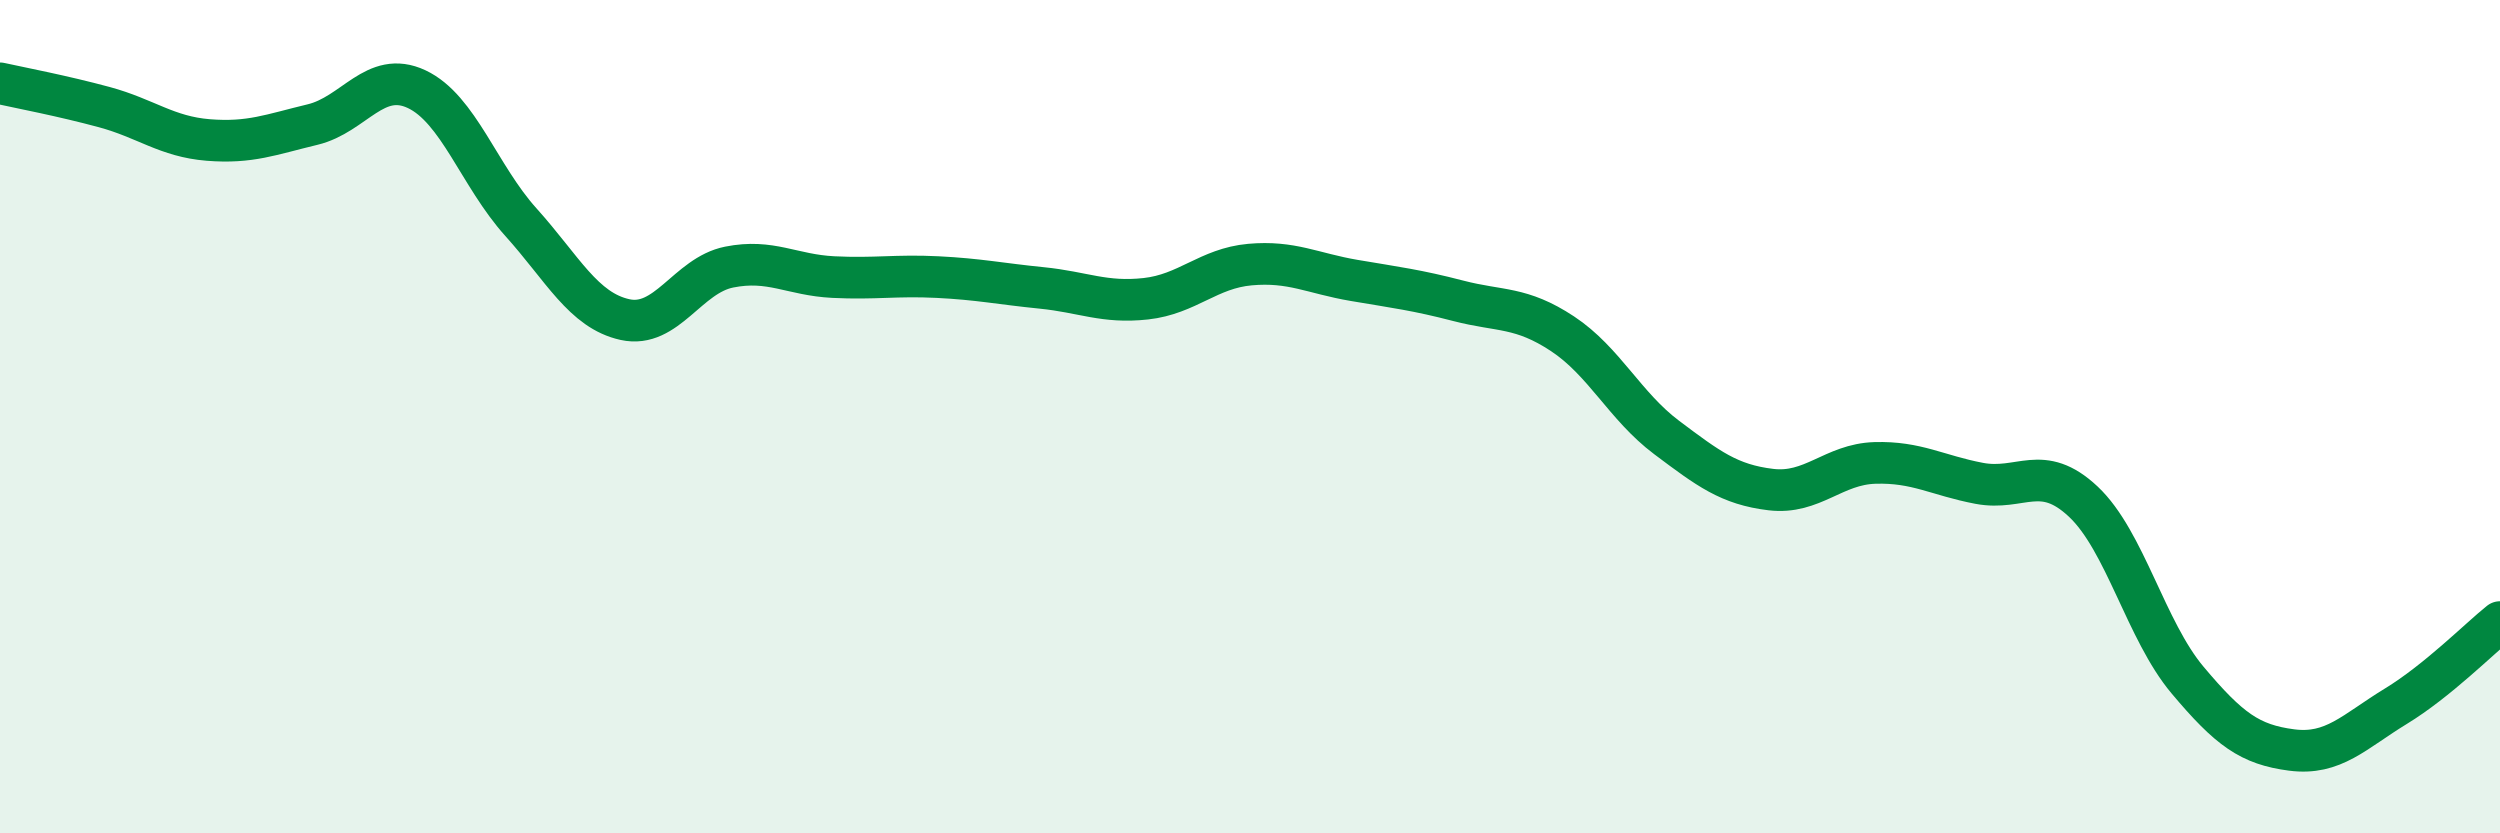
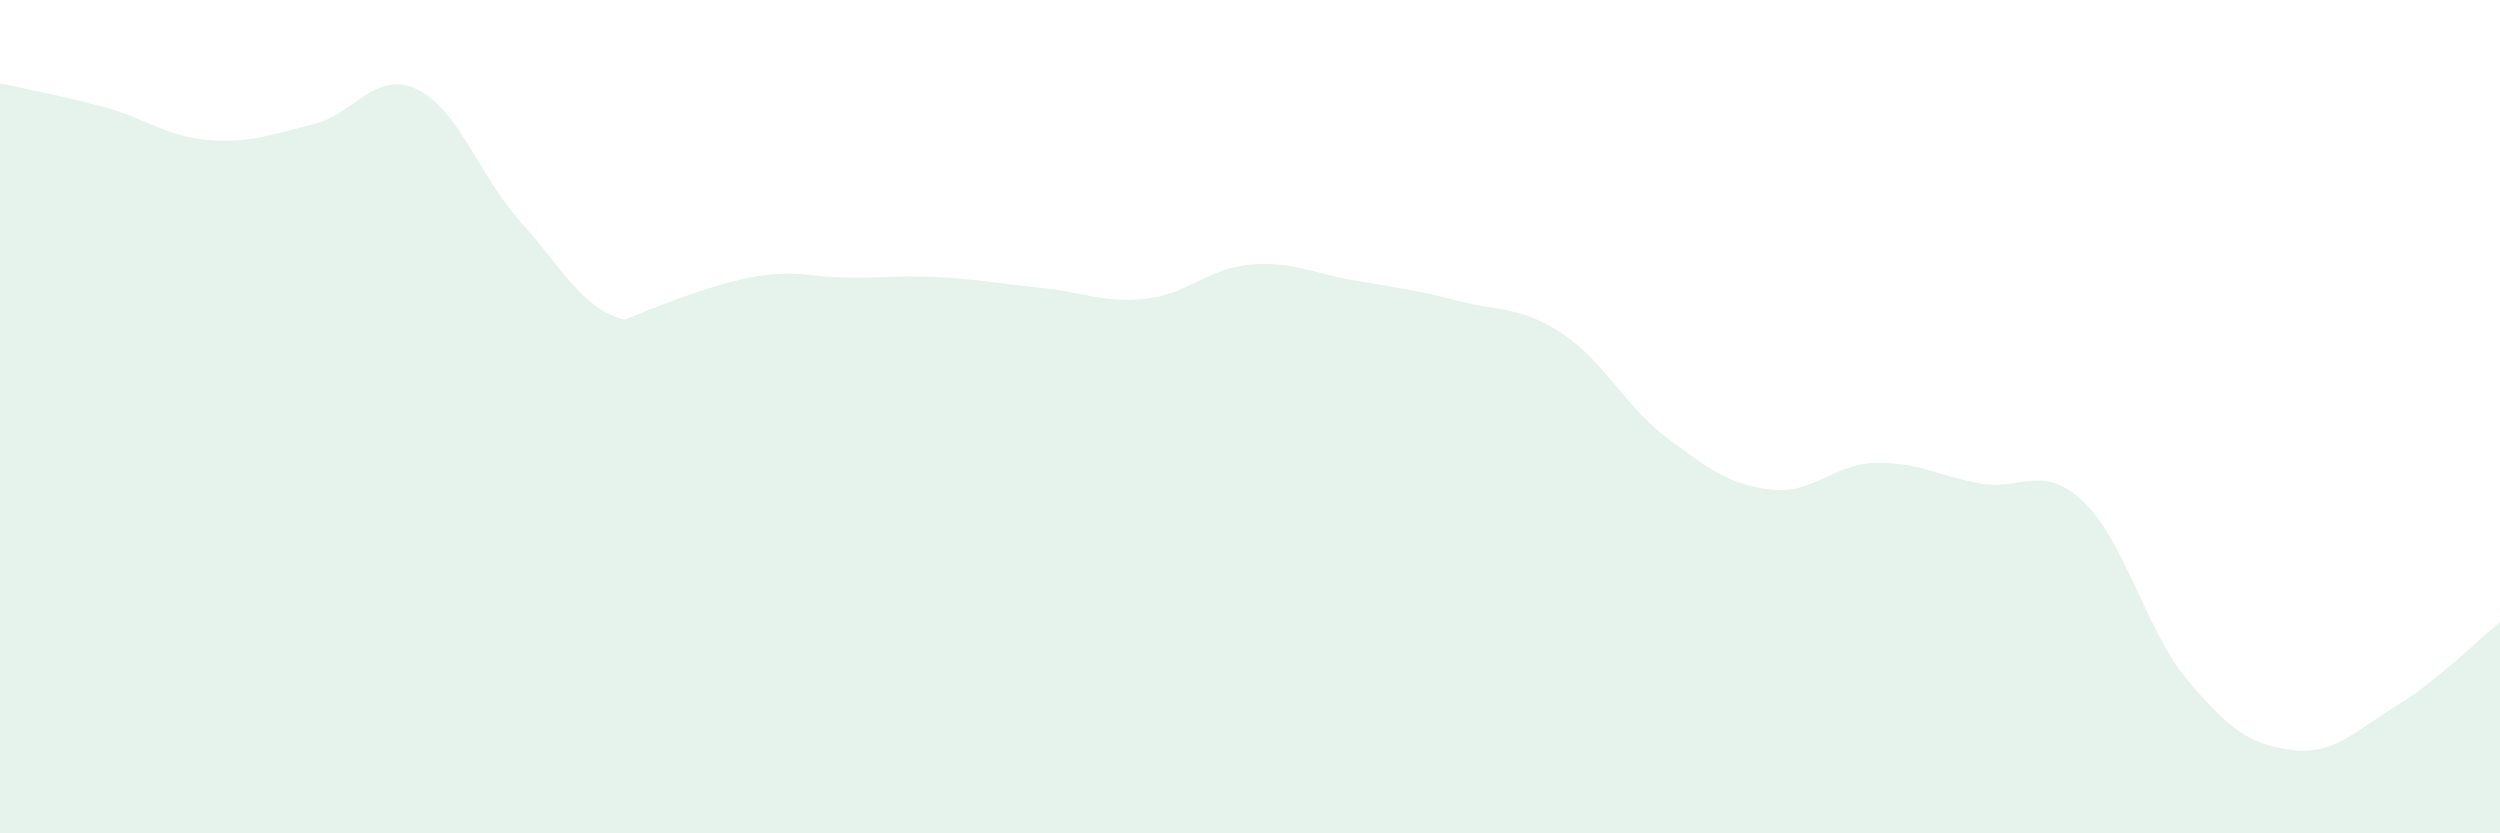
<svg xmlns="http://www.w3.org/2000/svg" width="60" height="20" viewBox="0 0 60 20">
-   <path d="M 0,2 C 0.5,2.11 1.5,2.3 2.5,2.57 C 3.5,2.84 4,3.28 5,3.36 C 6,3.44 6.5,3.23 7.5,2.99 C 8.5,2.75 9,1.67 10,2.14 C 11,2.61 11.5,4.22 12.5,5.33 C 13.5,6.44 14,7.45 15,7.67 C 16,7.89 16.5,6.61 17.5,6.41 C 18.5,6.21 19,6.6 20,6.65 C 21,6.7 21.5,6.6 22.5,6.65 C 23.5,6.7 24,6.81 25,6.91 C 26,7.01 26.5,7.28 27.5,7.17 C 28.5,7.06 29,6.44 30,6.35 C 31,6.26 31.5,6.56 32.5,6.73 C 33.5,6.9 34,6.96 35,7.22 C 36,7.48 36.5,7.35 37.5,8.01 C 38.5,8.67 39,9.75 40,10.5 C 41,11.25 41.5,11.63 42.5,11.75 C 43.5,11.87 44,11.14 45,11.11 C 46,11.08 46.5,11.41 47.5,11.6 C 48.5,11.79 49,11.1 50,12.04 C 51,12.98 51.5,15.13 52.5,16.32 C 53.5,17.51 54,17.87 55,18 C 56,18.13 56.5,17.56 57.5,16.95 C 58.5,16.34 59.5,15.33 60,14.93L60 20L0 20Z" fill="#008740" opacity="0.1" stroke-linecap="round" stroke-linejoin="round" />
-   <path d="M 0,2 C 0.5,2.11 1.5,2.3 2.5,2.57 C 3.5,2.84 4,3.28 5,3.36 C 6,3.44 6.5,3.23 7.5,2.99 C 8.5,2.75 9,1.67 10,2.14 C 11,2.61 11.5,4.22 12.5,5.33 C 13.5,6.44 14,7.45 15,7.67 C 16,7.89 16.5,6.61 17.5,6.41 C 18.5,6.21 19,6.6 20,6.65 C 21,6.7 21.5,6.6 22.5,6.65 C 23.5,6.7 24,6.81 25,6.91 C 26,7.01 26.5,7.28 27.5,7.17 C 28.5,7.06 29,6.44 30,6.35 C 31,6.26 31.5,6.56 32.5,6.73 C 33.5,6.9 34,6.96 35,7.22 C 36,7.48 36.5,7.35 37.5,8.01 C 38.5,8.67 39,9.75 40,10.5 C 41,11.25 41.5,11.63 42.5,11.75 C 43.5,11.87 44,11.14 45,11.11 C 46,11.08 46.5,11.41 47.5,11.6 C 48.5,11.79 49,11.1 50,12.04 C 51,12.98 51.5,15.13 52.5,16.32 C 53.5,17.51 54,17.87 55,18 C 56,18.13 56.5,17.56 57.5,16.95 C 58.5,16.34 59.5,15.33 60,14.93" stroke="#008740" stroke-width="1" fill="none" stroke-linecap="round" stroke-linejoin="round" />
+   <path d="M 0,2 C 0.5,2.11 1.5,2.3 2.5,2.57 C 3.5,2.84 4,3.28 5,3.36 C 6,3.44 6.5,3.23 7.5,2.99 C 8.5,2.75 9,1.67 10,2.14 C 11,2.61 11.5,4.22 12.5,5.33 C 13.5,6.44 14,7.45 15,7.67 C 18.5,6.21 19,6.6 20,6.65 C 21,6.7 21.5,6.6 22.5,6.65 C 23.5,6.7 24,6.81 25,6.91 C 26,7.01 26.5,7.28 27.5,7.17 C 28.5,7.06 29,6.44 30,6.35 C 31,6.26 31.5,6.56 32.5,6.73 C 33.5,6.9 34,6.96 35,7.22 C 36,7.48 36.5,7.35 37.5,8.01 C 38.5,8.67 39,9.75 40,10.5 C 41,11.25 41.5,11.63 42.5,11.75 C 43.5,11.87 44,11.14 45,11.11 C 46,11.08 46.5,11.41 47.5,11.6 C 48.5,11.79 49,11.1 50,12.04 C 51,12.98 51.5,15.13 52.5,16.32 C 53.5,17.51 54,17.87 55,18 C 56,18.13 56.5,17.56 57.5,16.95 C 58.5,16.34 59.5,15.33 60,14.93L60 20L0 20Z" fill="#008740" opacity="0.1" stroke-linecap="round" stroke-linejoin="round" />
</svg>